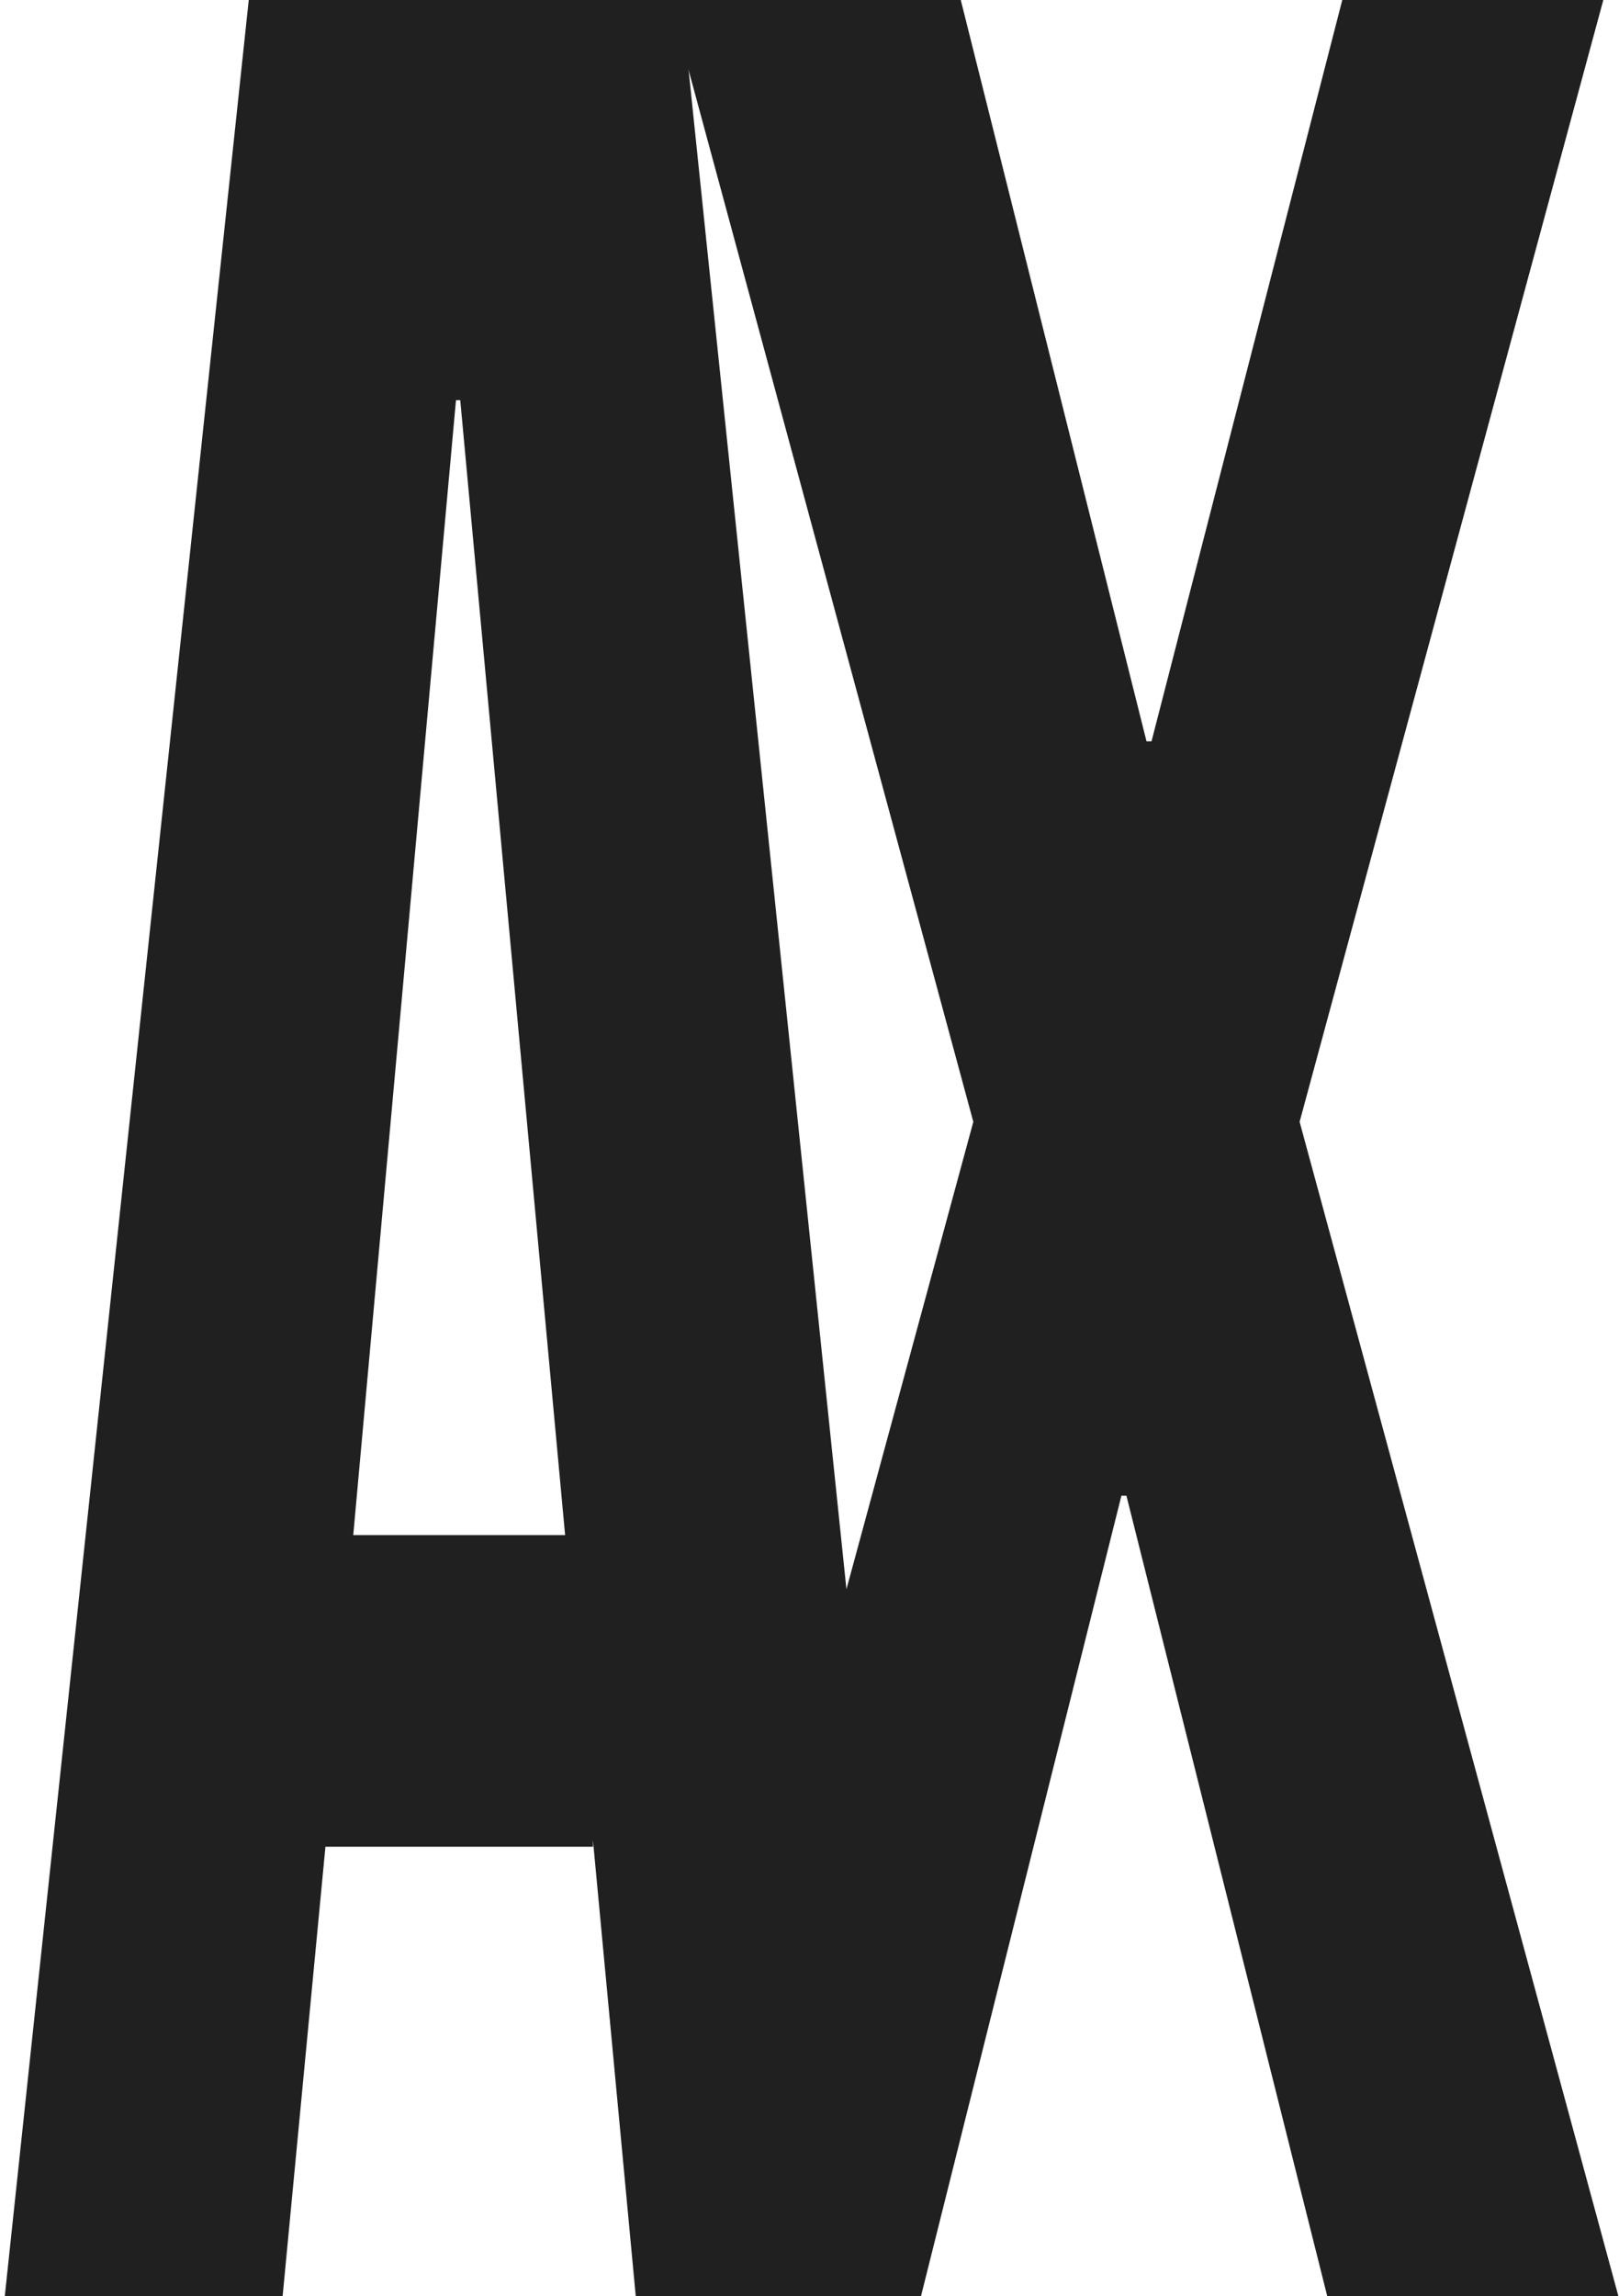
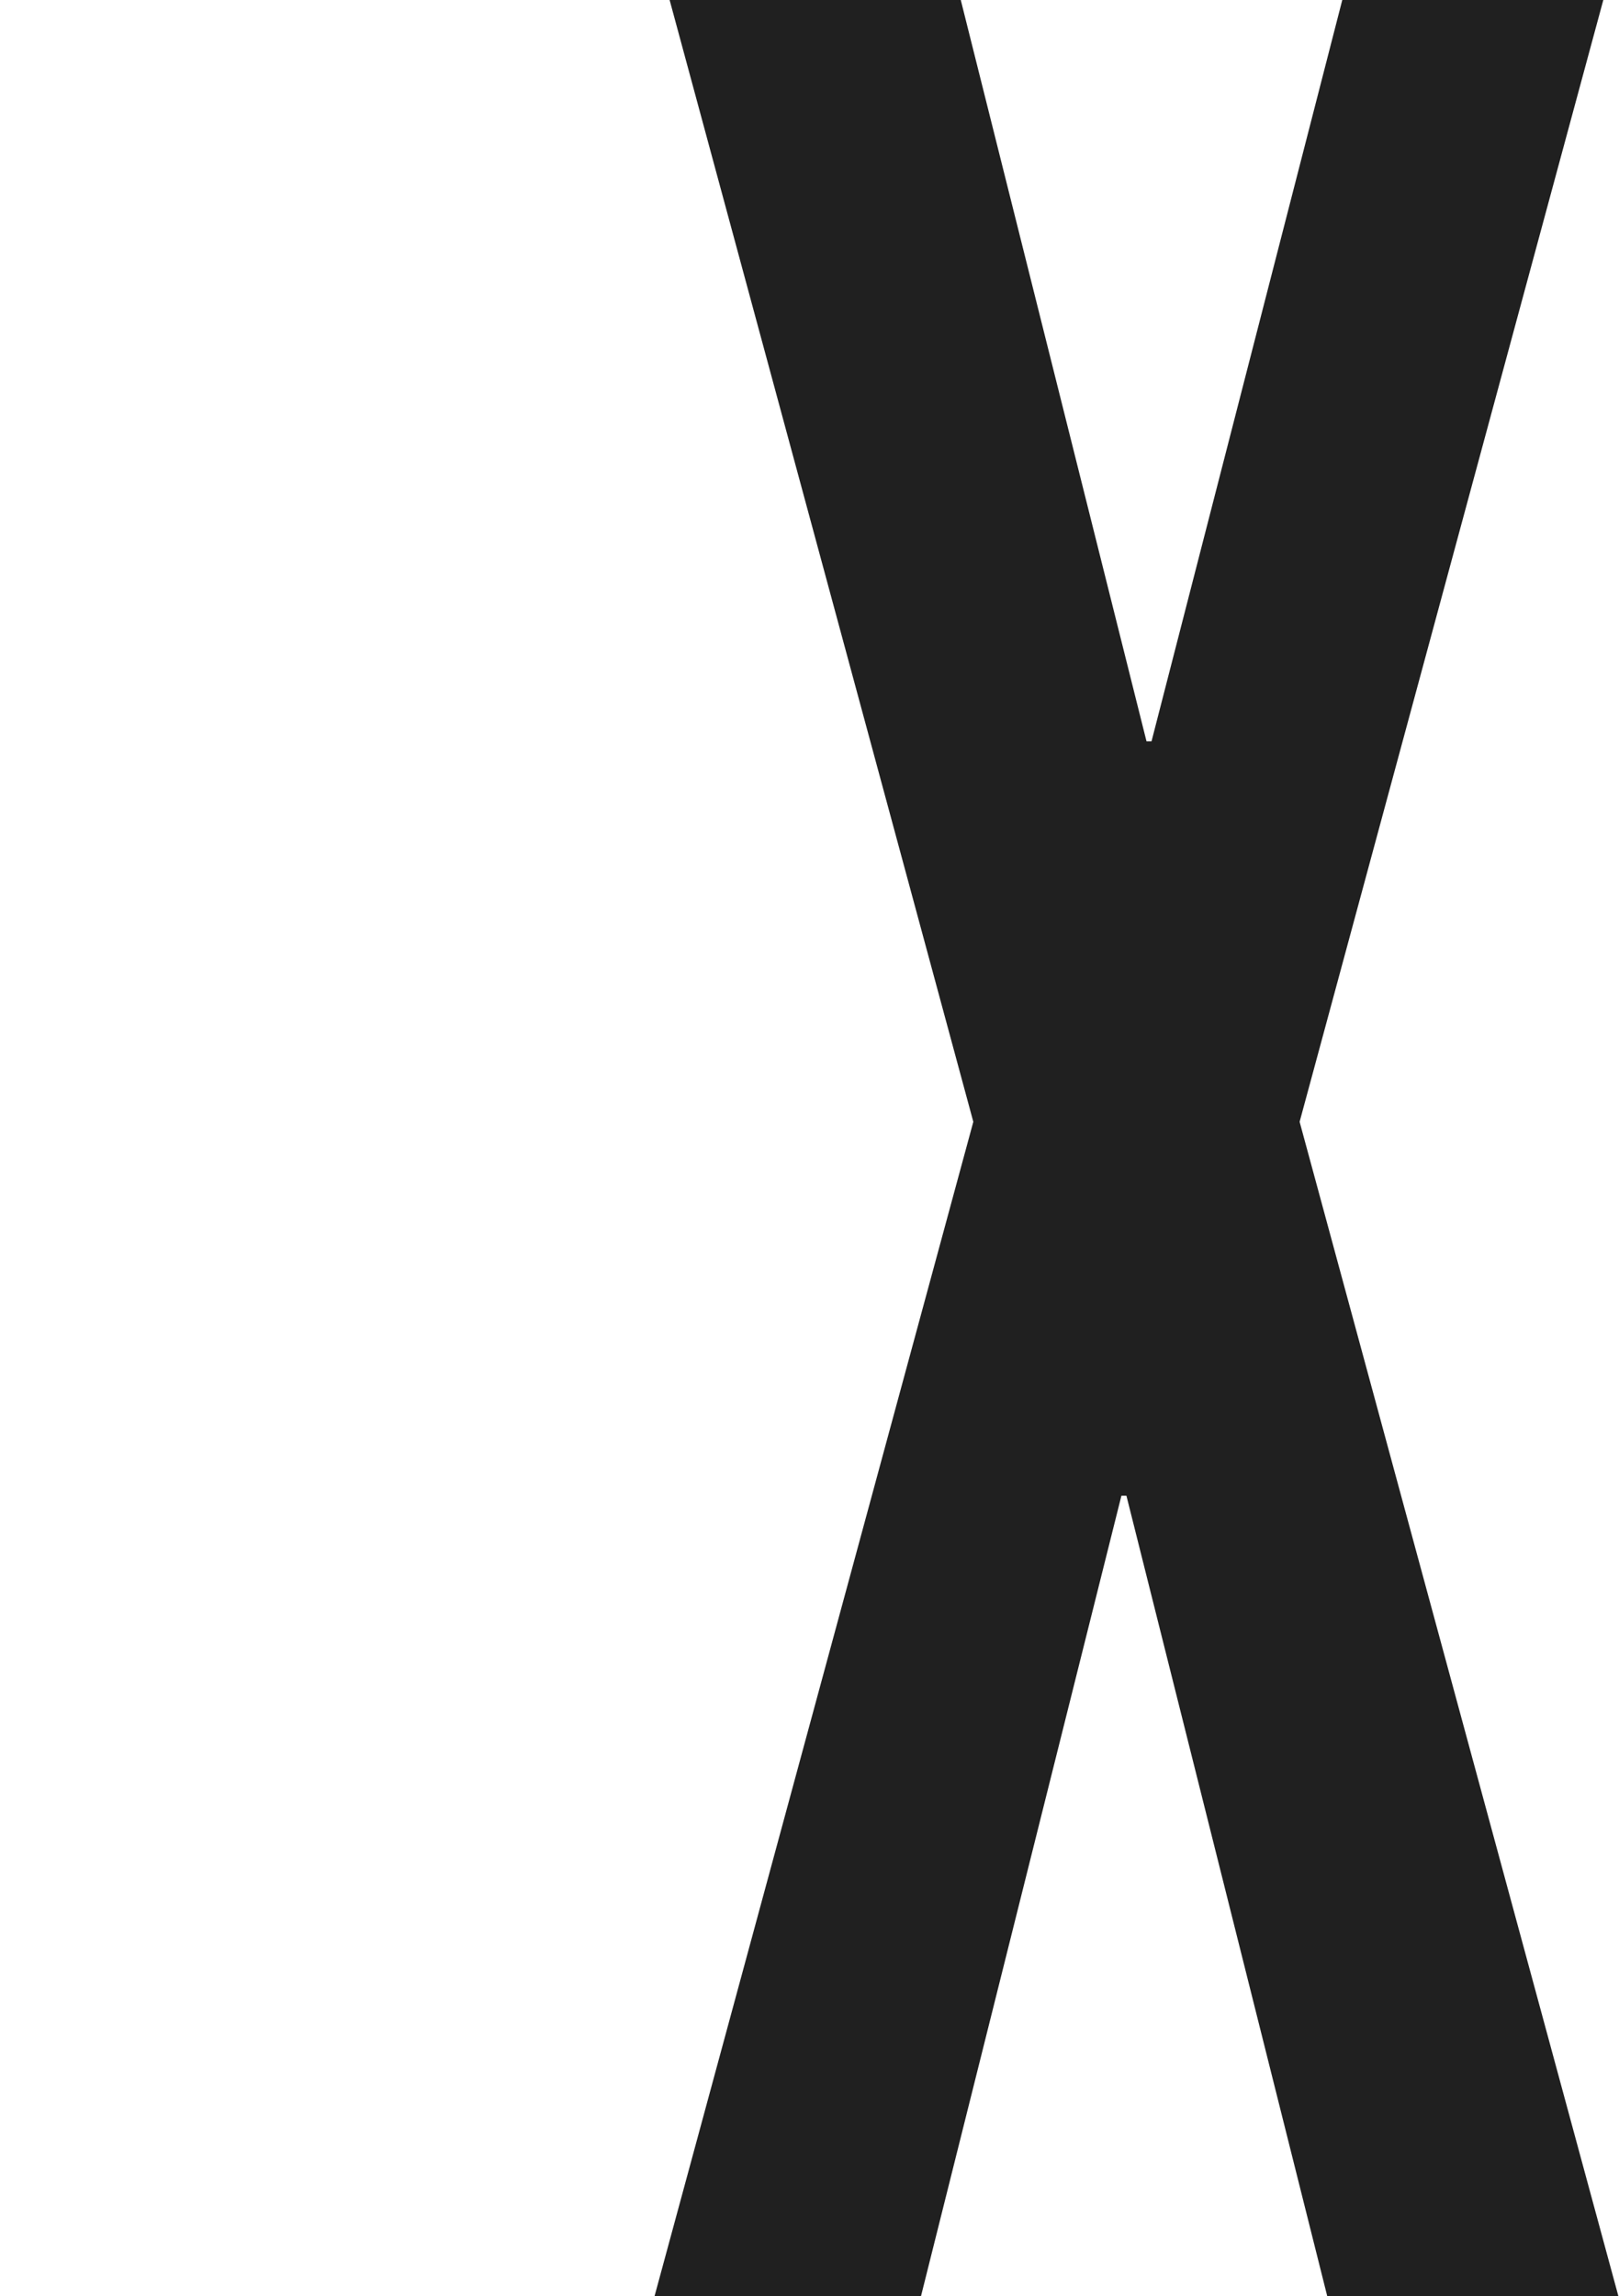
<svg xmlns="http://www.w3.org/2000/svg" width="299" height="424" viewBox="0 0 299 424" fill="none">
-   <path d="M45.94 0H125.829L169.885 424H117.41L109.505 339.806V341.017H60.102L52.197 424H0.885L45.94 0ZM104.367 283.474L85.001 73.897H84.211L65.24 283.474H104.367Z" fill="#202020" />
  <path d="M179.754 207.154L123.666 0H177.437L211.739 136.891H212.666L247.895 0H296.103L240.015 207.154L298.885 424H245.114L208.03 276.206H207.103L170.093 424H120.885L179.754 207.154Z" fill="#202020" />
</svg>